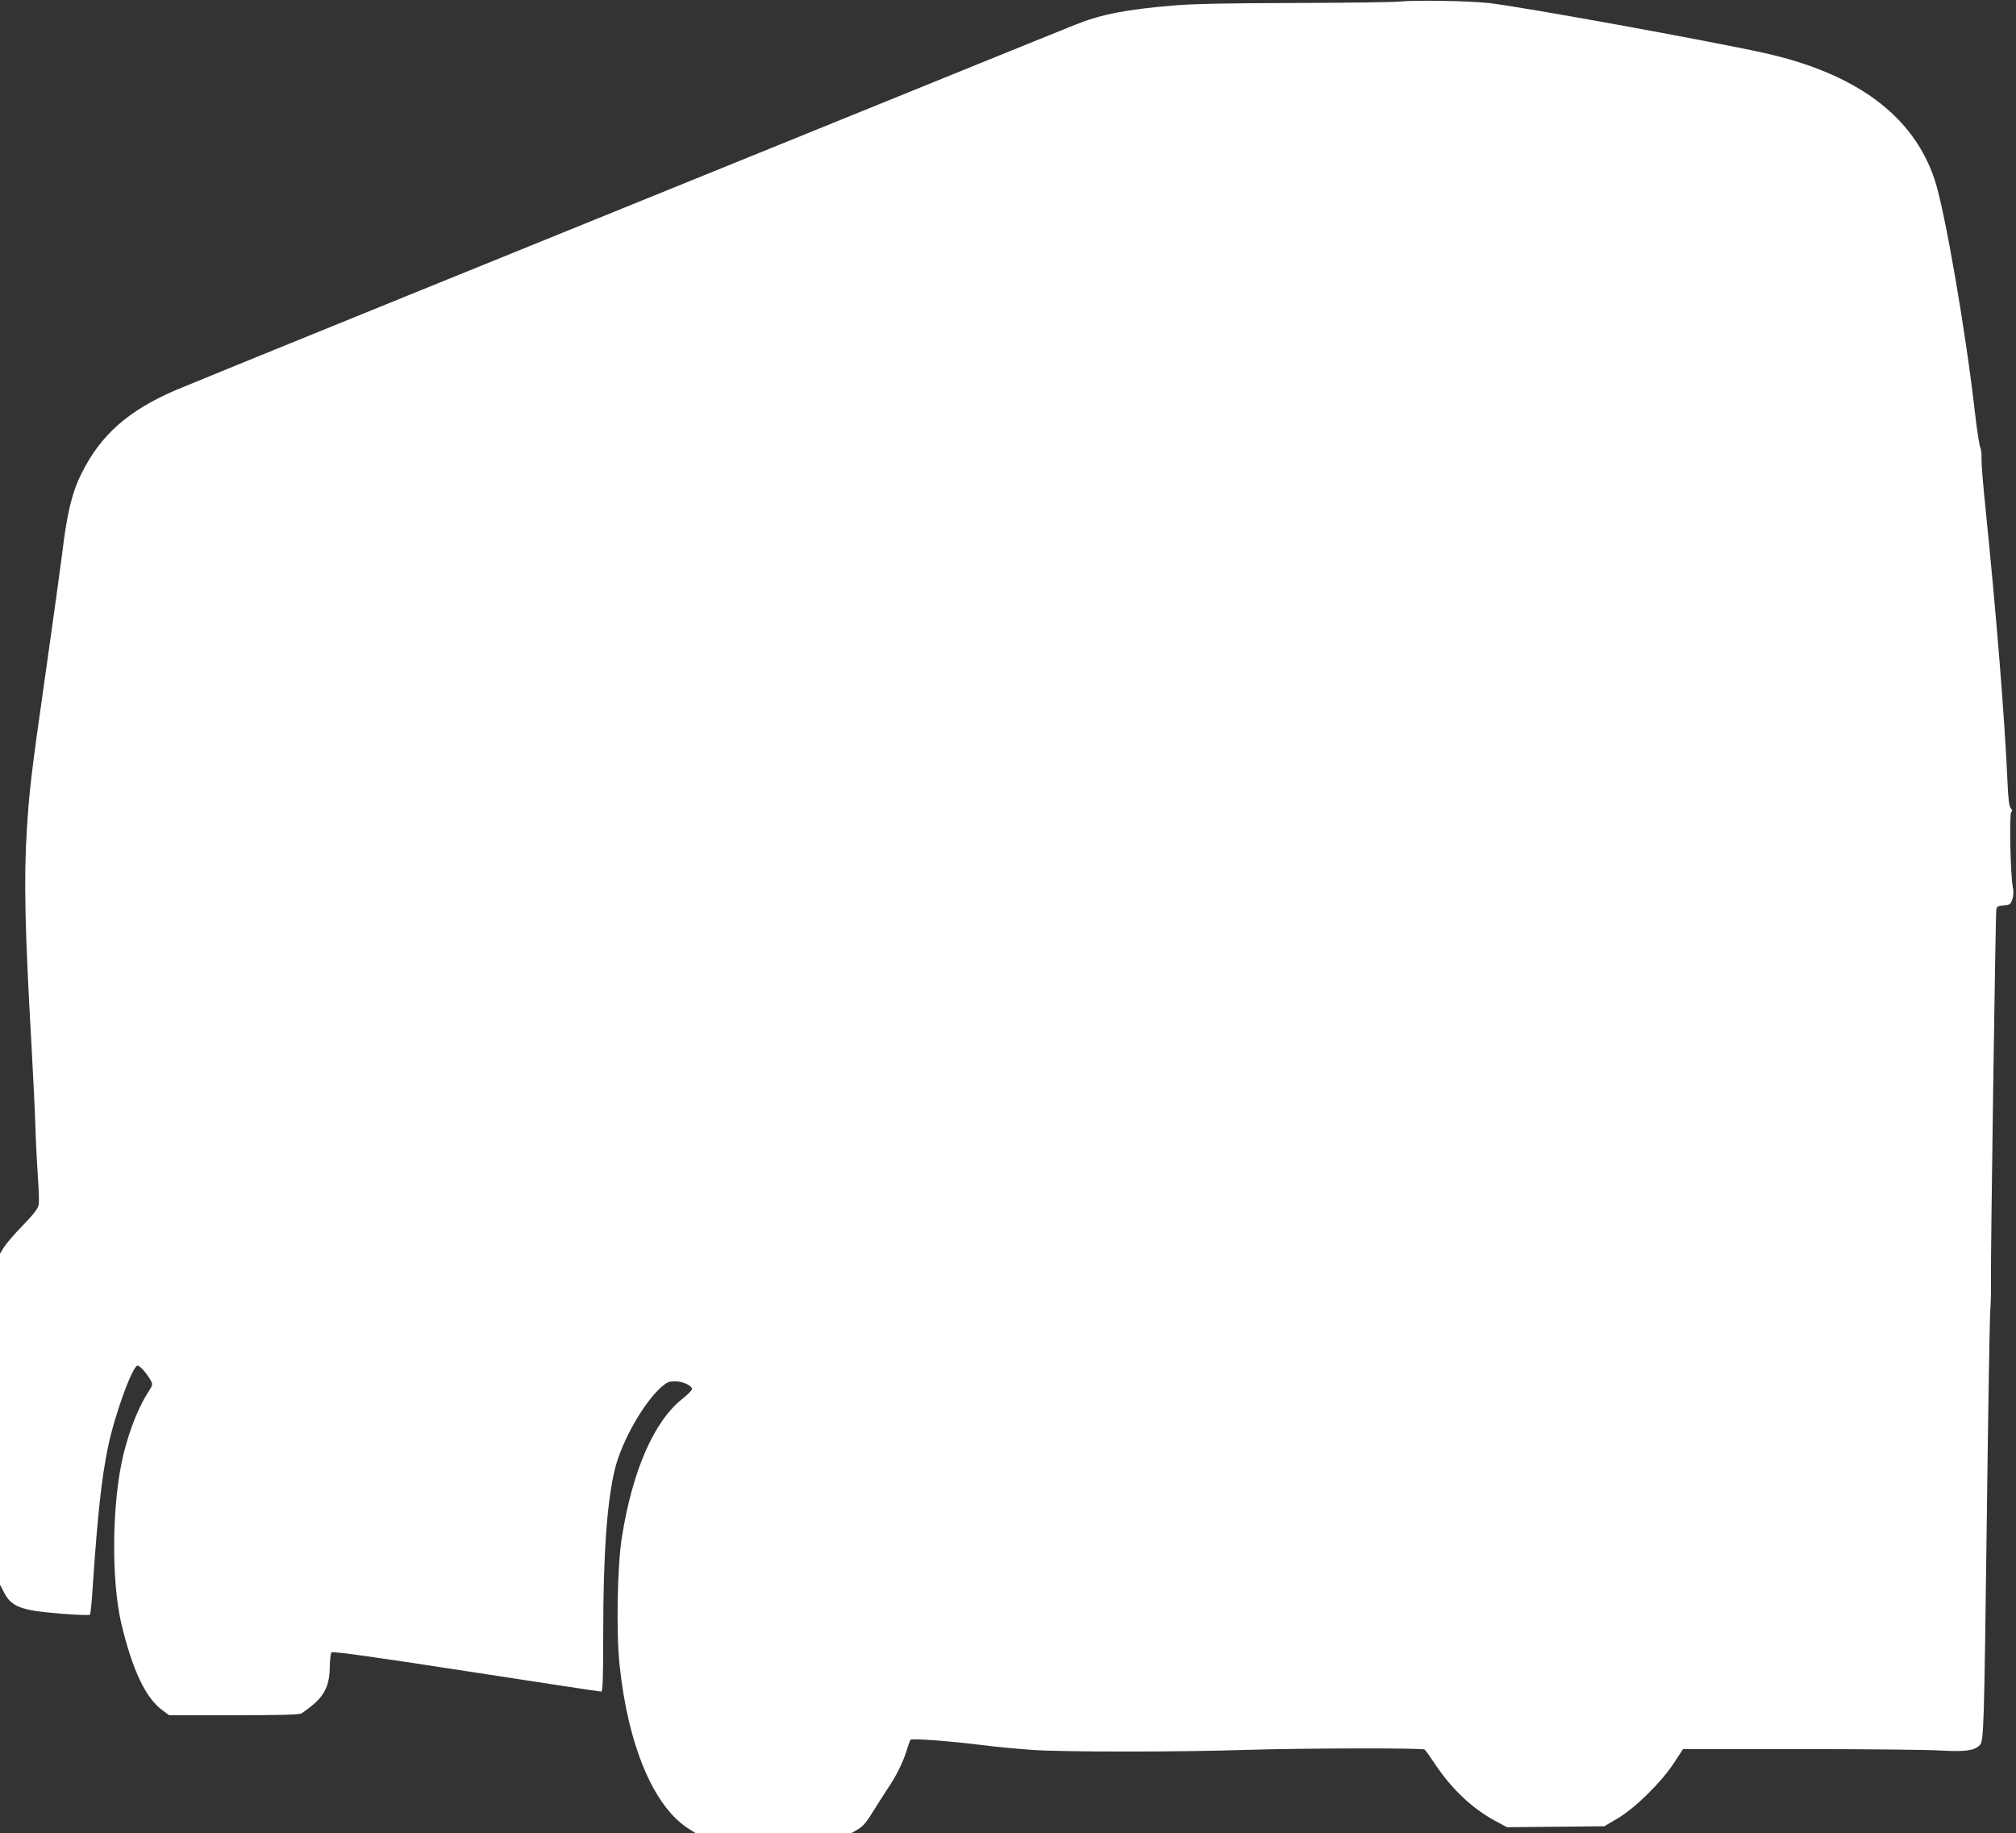
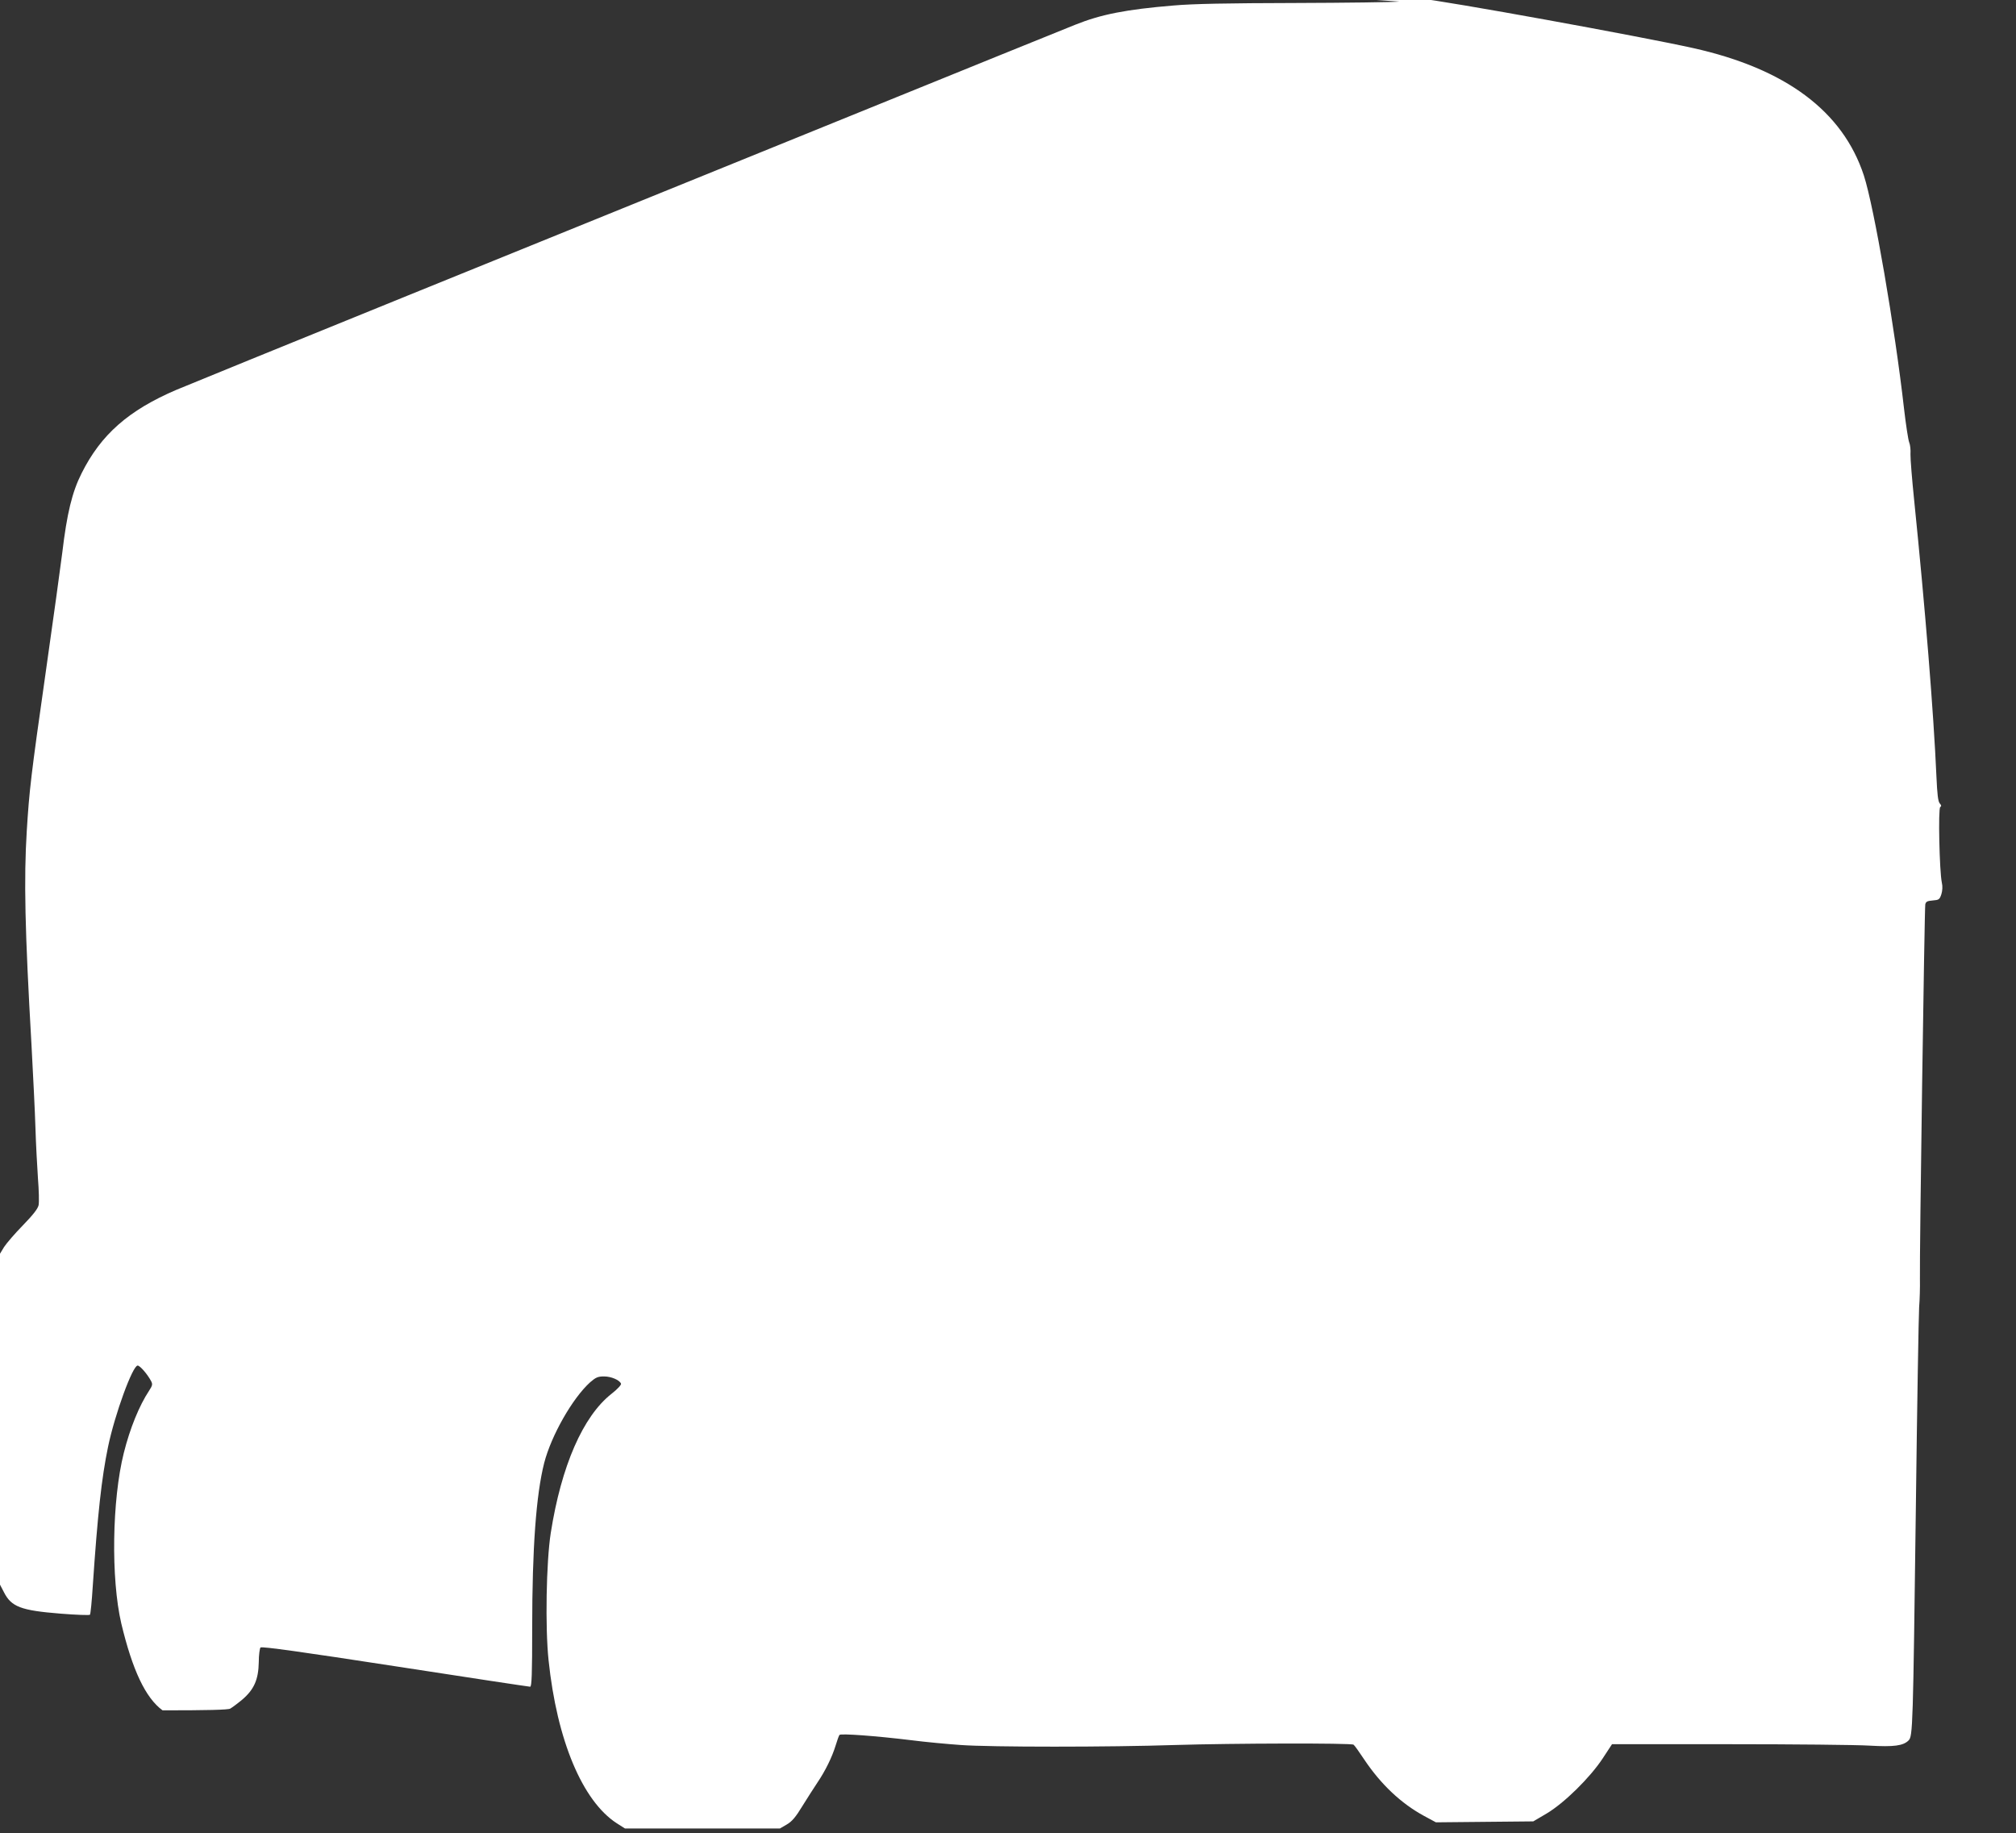
<svg xmlns="http://www.w3.org/2000/svg" version="1.0" width="1280pt" height="1164pt" viewBox="0 0 1280 1164" preserveAspectRatio="xMidYMid meet">
  <rect x="0" y="0" width="1280" height="1164" fill="#333333" stroke="none" />
  <g transform="translate(0,1164) scale(0.1,-0.1)" fill="#ffffff" stroke="none">
-     <path d="M8885 11630 c-38 -4 -338 -8 -665 -9 -425 -1 -645 -5 -770 -16 -300 -25 -459 -56 -623 -122 -103 -41 -667 -270 -1512 -613 -187 -76 -567 -230 -845 -343 -278 -113 -1126 -457 -1885 -765 -759 -308 -1418 -577 -1465 -597 -304 -130 -479 -284 -602 -530 -60 -119 -93 -254 -123 -507 -9 -73 -56 -414 -105 -758 -94 -658 -104 -748 -120 -1005 -19 -306 -12 -629 30 -1360 10 -187 22 -423 25 -525 3 -102 11 -247 16 -322 6 -75 8 -152 4 -170 -5 -23 -36 -62 -100 -128 -51 -52 -104 -114 -119 -137 l-26 -43 0 -1050 0 -1051 25 -48 c47 -93 108 -116 359 -136 99 -8 184 -11 187 -7 4 4 12 86 18 182 31 458 56 686 97 884 43 207 156 516 188 516 15 0 63 -56 85 -98 11 -20 9 -29 -12 -61 -63 -95 -122 -240 -161 -396 -75 -299 -82 -798 -16 -1082 71 -297 154 -473 262 -552 l42 -31 409 0 c285 0 415 3 430 11 12 7 46 32 76 57 75 64 103 127 105 238 0 45 6 88 11 93 8 8 271 -29 855 -119 465 -72 850 -130 857 -130 10 0 13 79 13 373 0 507 25 846 76 1047 45 175 180 412 292 513 36 31 49 37 88 37 46 0 99 -23 108 -46 3 -7 -24 -36 -60 -64 -182 -143 -319 -458 -386 -883 -29 -185 -36 -603 -14 -809 53 -508 215 -894 433 -1035 l52 -33 492 0 492 0 43 25 c33 19 57 47 100 118 31 50 74 117 94 147 51 75 94 163 116 235 10 33 21 64 25 69 9 10 230 -6 459 -34 85 -11 225 -24 310 -30 190 -14 944 -14 1365 0 360 11 1115 13 1130 2 6 -4 36 -46 67 -93 107 -160 235 -280 380 -359 l76 -41 309 3 309 3 85 50 c111 66 275 227 356 350 l59 90 744 0 c410 0 810 -4 890 -9 156 -9 215 -1 249 33 27 27 28 83 46 1466 8 660 18 1238 21 1285 4 47 6 128 5 181 -3 147 29 2351 34 2376 4 18 13 22 48 25 38 3 43 6 54 39 7 23 9 50 3 75 -15 70 -24 471 -10 479 8 5 8 11 -3 23 -11 12 -16 58 -21 167 -18 412 -72 1075 -141 1752 -14 136 -25 271 -24 298 2 28 -2 61 -8 75 -6 14 -21 111 -33 215 -58 513 -190 1280 -255 1480 -134 408 -496 678 -1085 809 -354 78 -1554 296 -1750 317 -130 14 -471 19 -565 9z" />
+     <path d="M8885 11630 c-38 -4 -338 -8 -665 -9 -425 -1 -645 -5 -770 -16 -300 -25 -459 -56 -623 -122 -103 -41 -667 -270 -1512 -613 -187 -76 -567 -230 -845 -343 -278 -113 -1126 -457 -1885 -765 -759 -308 -1418 -577 -1465 -597 -304 -130 -479 -284 -602 -530 -60 -119 -93 -254 -123 -507 -9 -73 -56 -414 -105 -758 -94 -658 -104 -748 -120 -1005 -19 -306 -12 -629 30 -1360 10 -187 22 -423 25 -525 3 -102 11 -247 16 -322 6 -75 8 -152 4 -170 -5 -23 -36 -62 -100 -128 -51 -52 -104 -114 -119 -137 l-26 -43 0 -1050 0 -1051 25 -48 c47 -93 108 -116 359 -136 99 -8 184 -11 187 -7 4 4 12 86 18 182 31 458 56 686 97 884 43 207 156 516 188 516 15 0 63 -56 85 -98 11 -20 9 -29 -12 -61 -63 -95 -122 -240 -161 -396 -75 -299 -82 -798 -16 -1082 71 -297 154 -473 262 -552 c285 0 415 3 430 11 12 7 46 32 76 57 75 64 103 127 105 238 0 45 6 88 11 93 8 8 271 -29 855 -119 465 -72 850 -130 857 -130 10 0 13 79 13 373 0 507 25 846 76 1047 45 175 180 412 292 513 36 31 49 37 88 37 46 0 99 -23 108 -46 3 -7 -24 -36 -60 -64 -182 -143 -319 -458 -386 -883 -29 -185 -36 -603 -14 -809 53 -508 215 -894 433 -1035 l52 -33 492 0 492 0 43 25 c33 19 57 47 100 118 31 50 74 117 94 147 51 75 94 163 116 235 10 33 21 64 25 69 9 10 230 -6 459 -34 85 -11 225 -24 310 -30 190 -14 944 -14 1365 0 360 11 1115 13 1130 2 6 -4 36 -46 67 -93 107 -160 235 -280 380 -359 l76 -41 309 3 309 3 85 50 c111 66 275 227 356 350 l59 90 744 0 c410 0 810 -4 890 -9 156 -9 215 -1 249 33 27 27 28 83 46 1466 8 660 18 1238 21 1285 4 47 6 128 5 181 -3 147 29 2351 34 2376 4 18 13 22 48 25 38 3 43 6 54 39 7 23 9 50 3 75 -15 70 -24 471 -10 479 8 5 8 11 -3 23 -11 12 -16 58 -21 167 -18 412 -72 1075 -141 1752 -14 136 -25 271 -24 298 2 28 -2 61 -8 75 -6 14 -21 111 -33 215 -58 513 -190 1280 -255 1480 -134 408 -496 678 -1085 809 -354 78 -1554 296 -1750 317 -130 14 -471 19 -565 9z" />
  </g>
</svg>